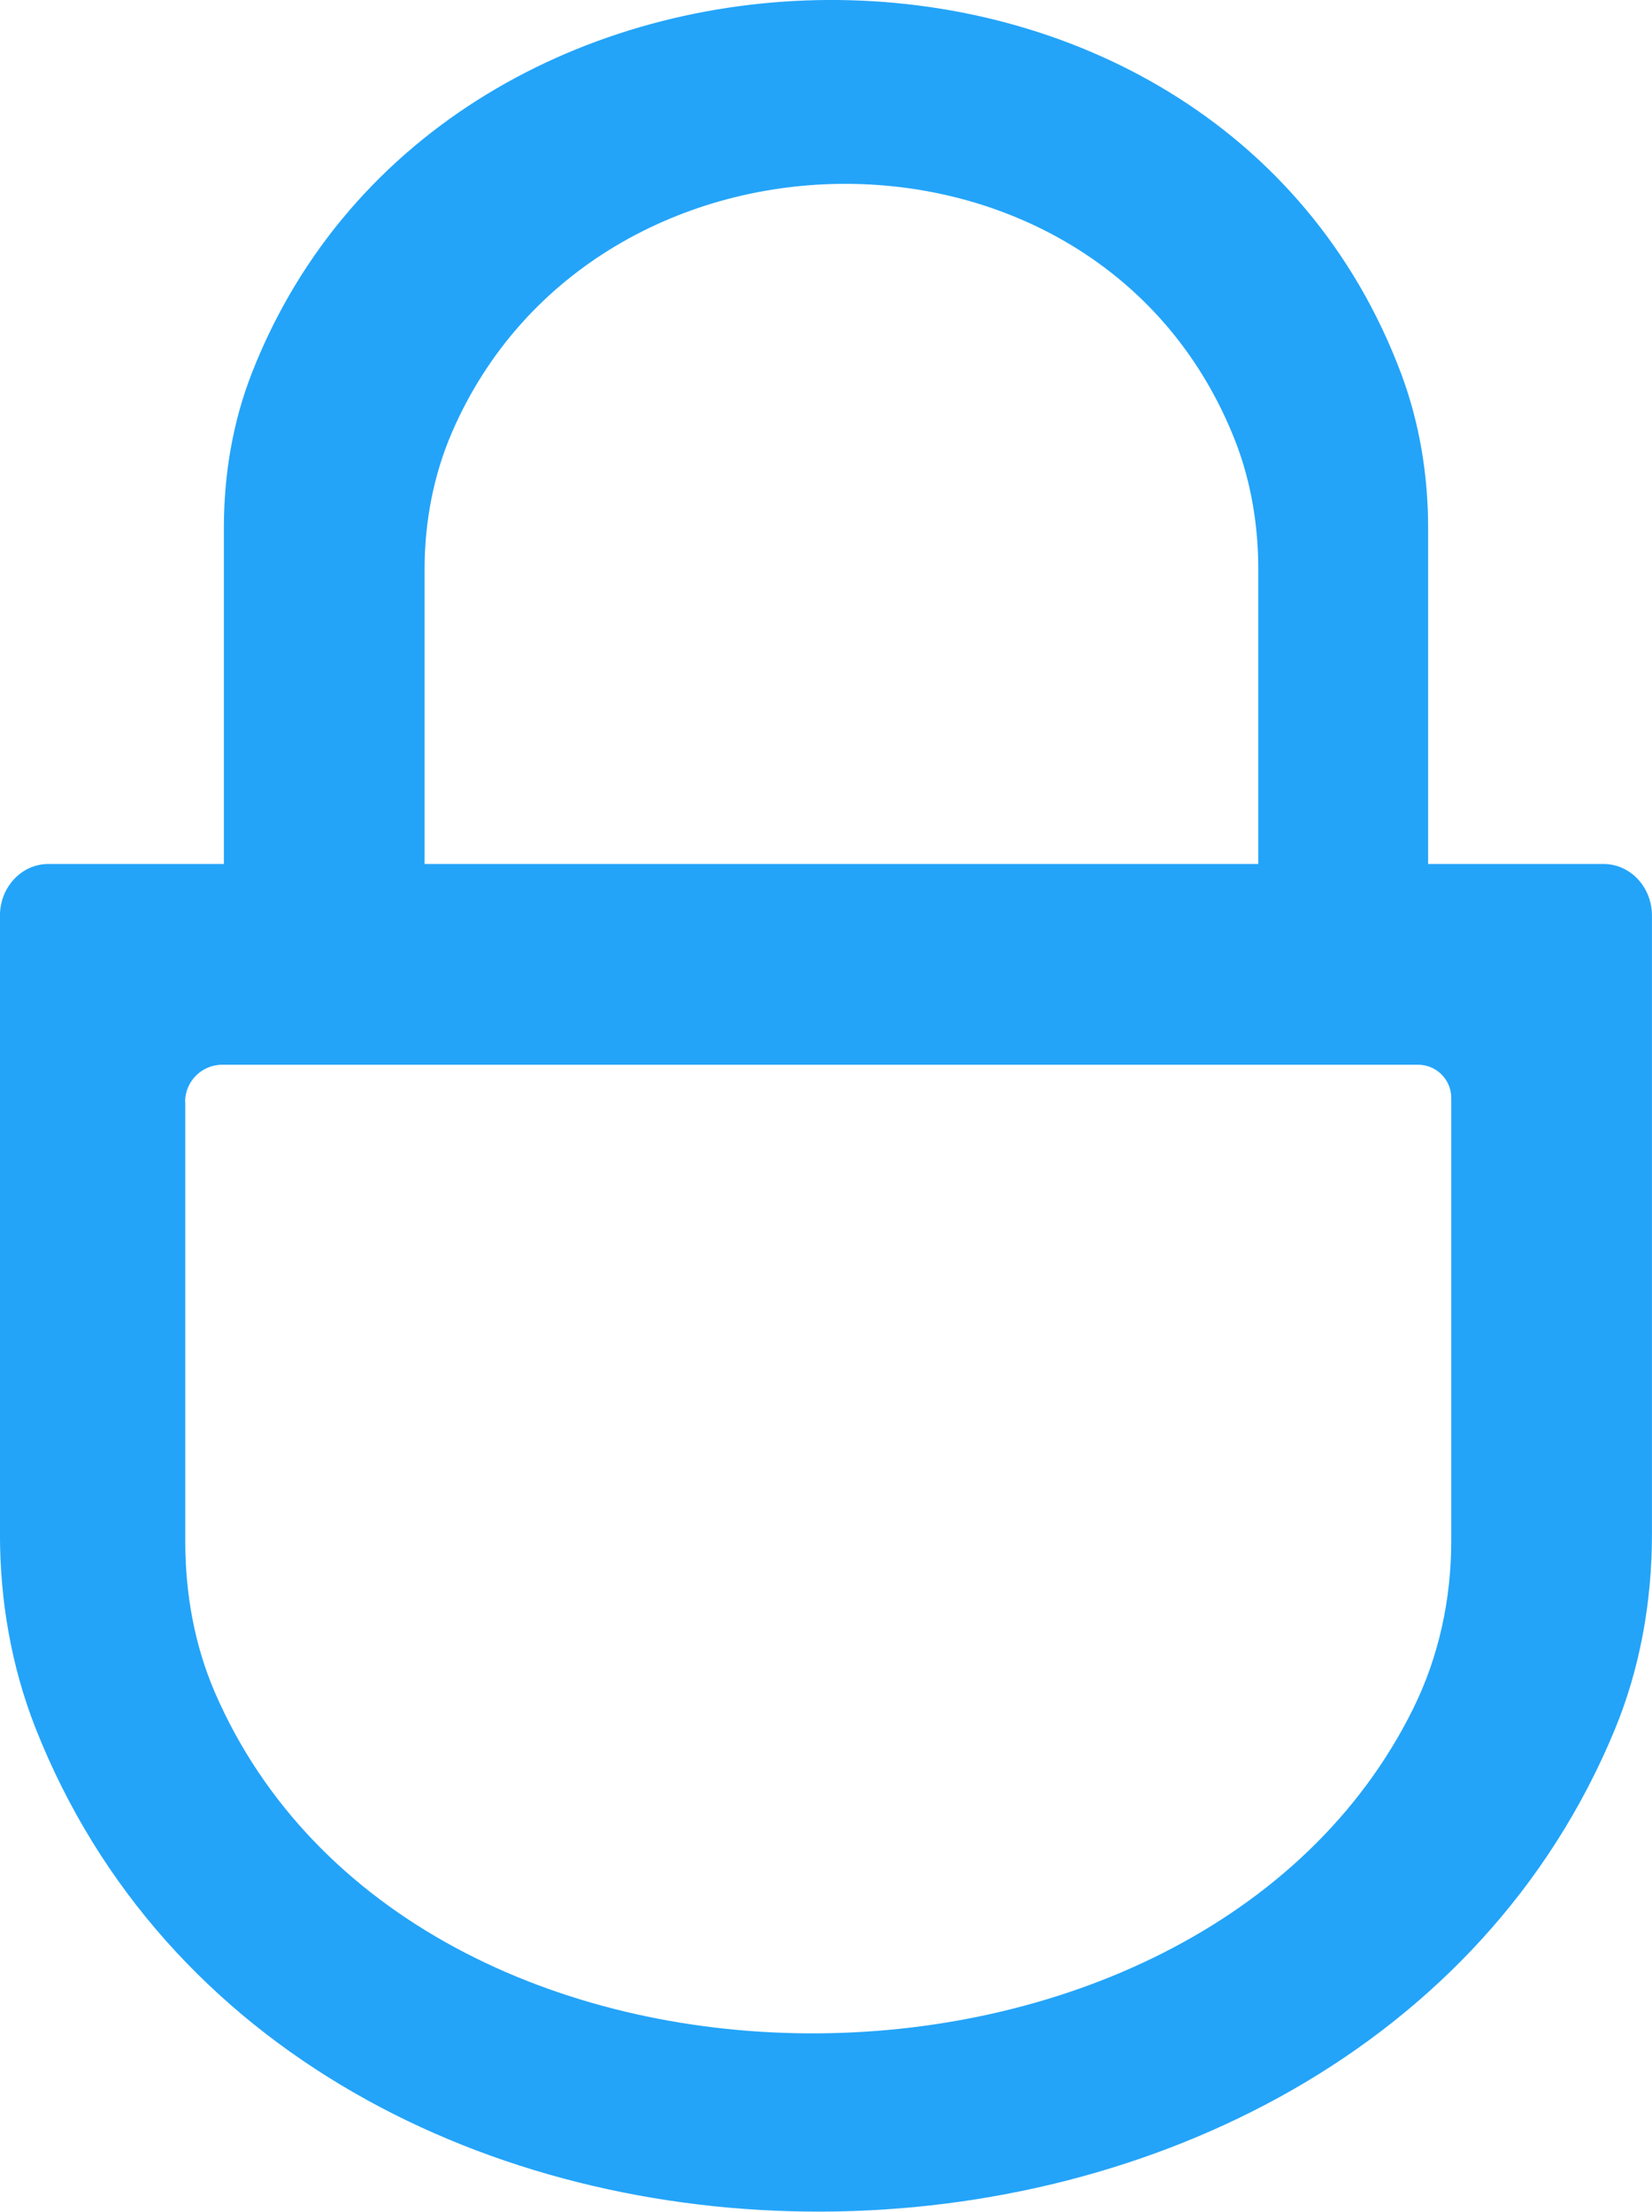
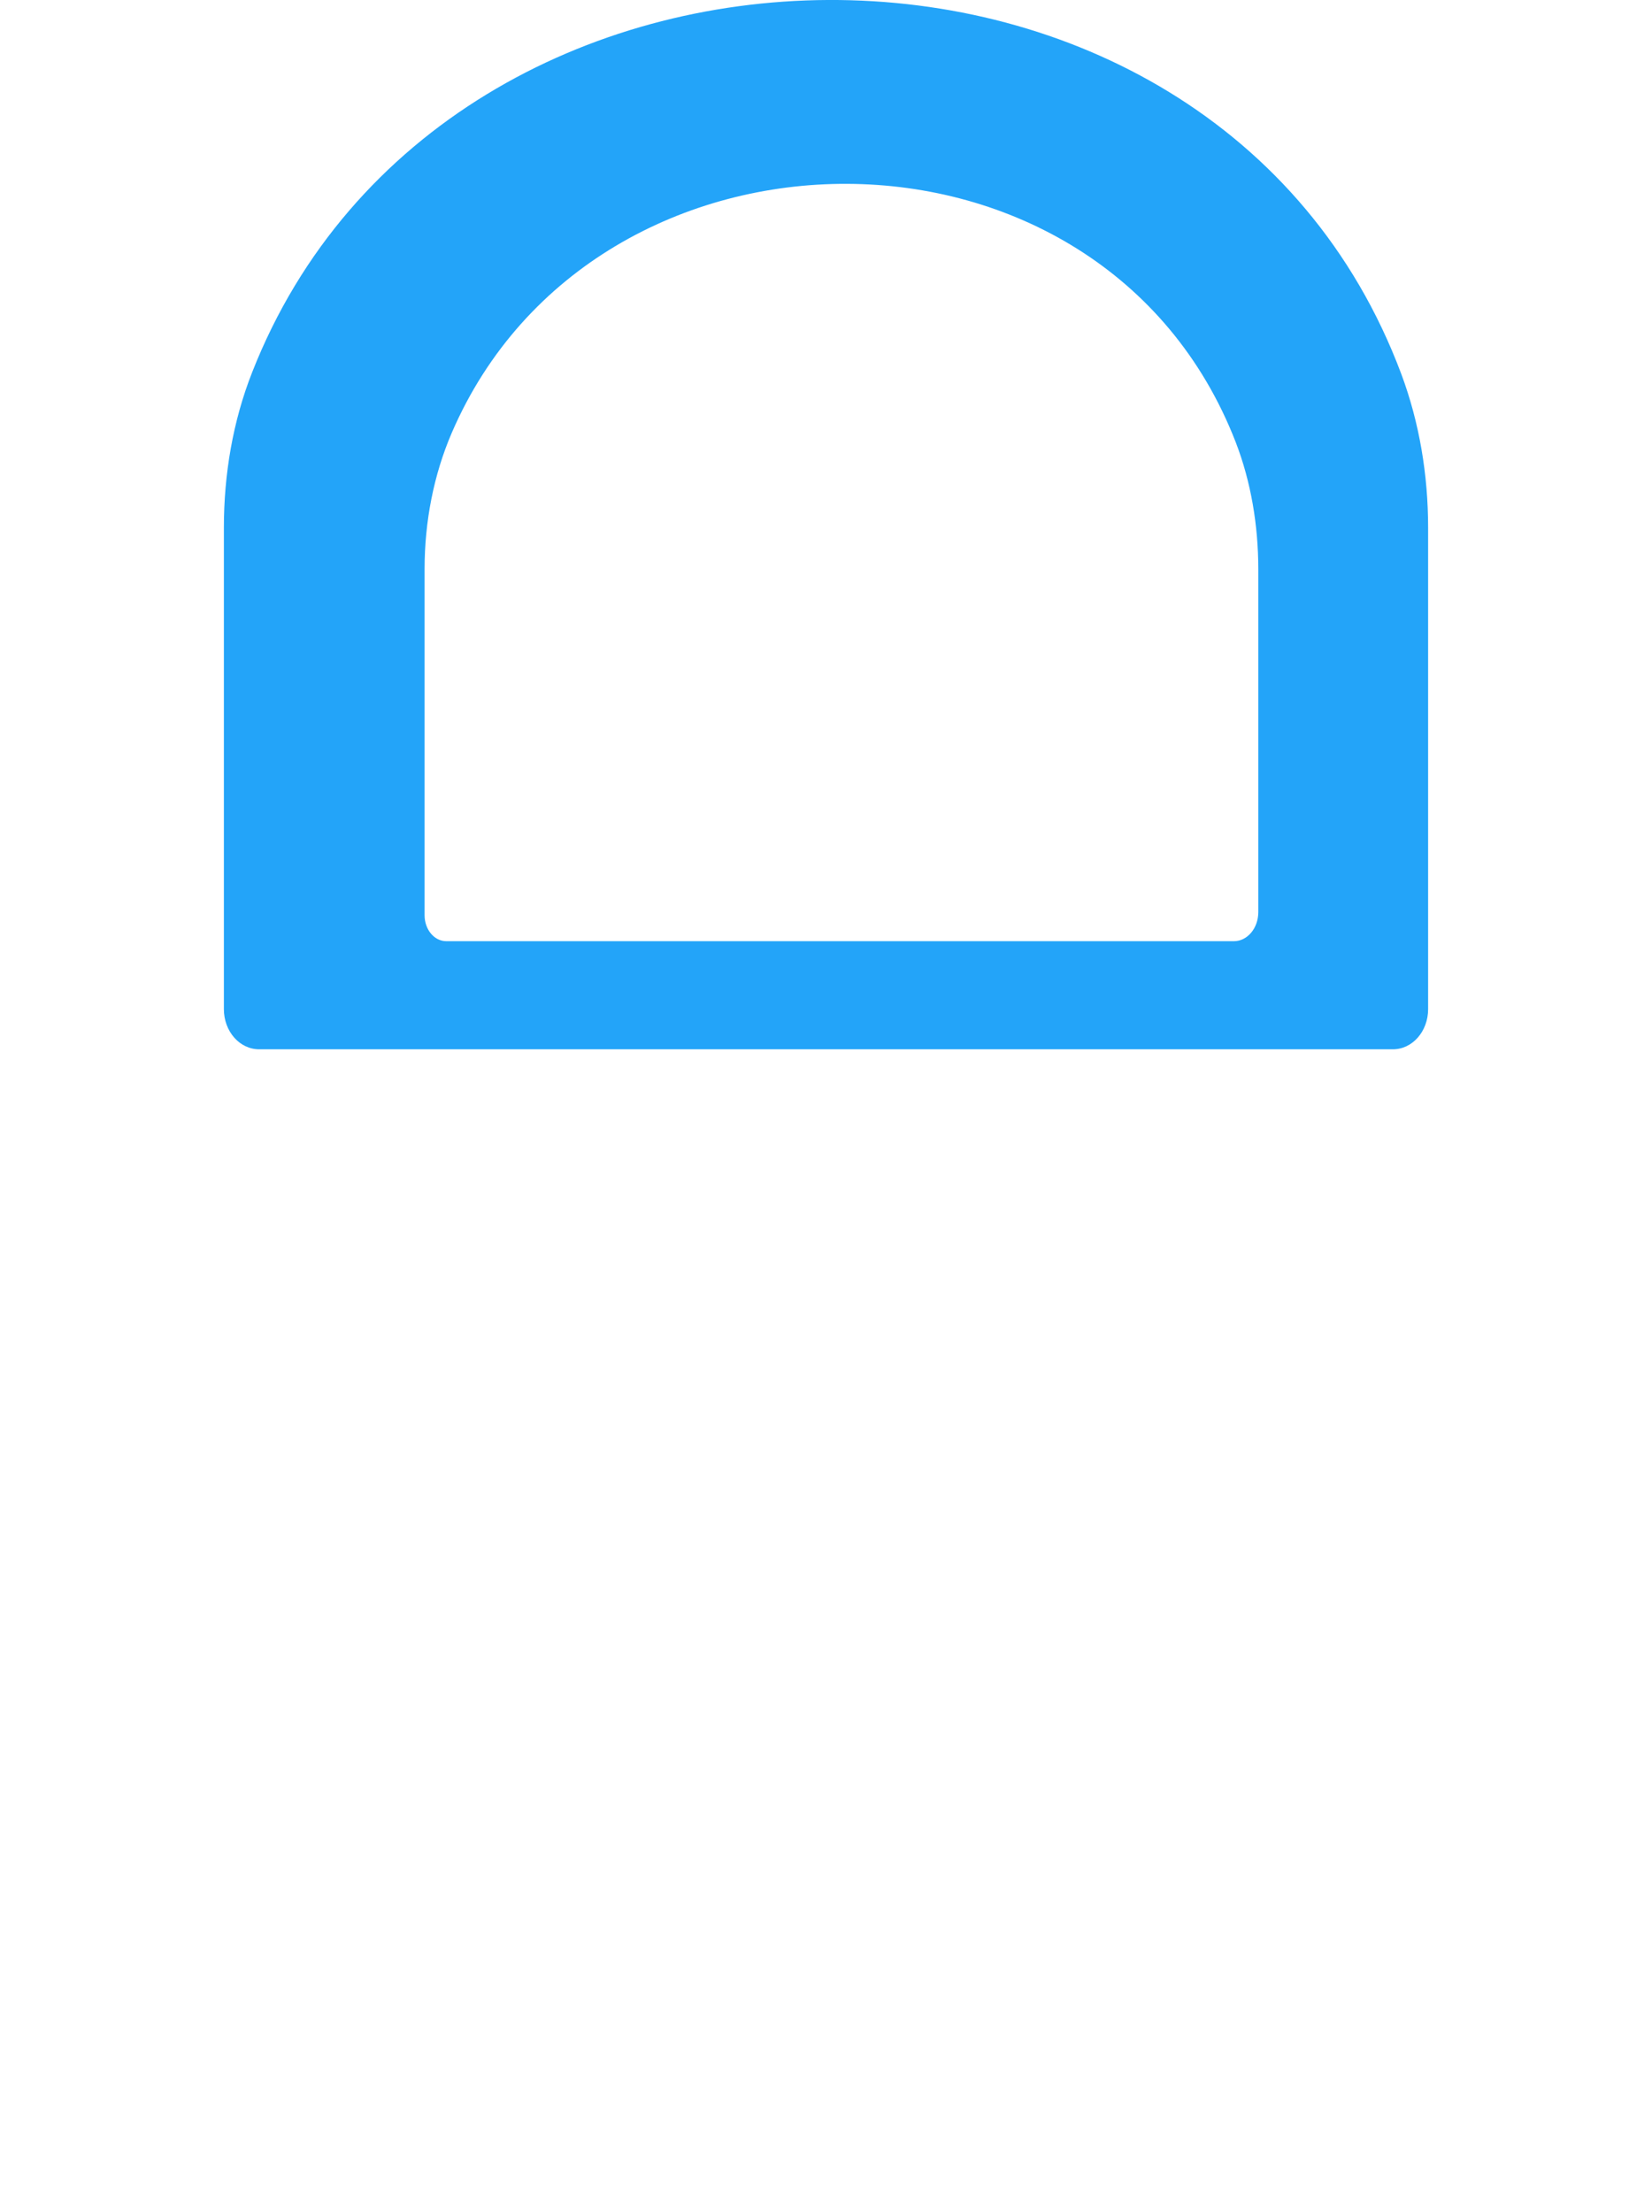
<svg xmlns="http://www.w3.org/2000/svg" id="Capa_1" viewBox="0 0 382 511.35">
-   <path d="M11.17,199.76h359.65c6.18,0,11.17,5.36,11.17,11.92v143.02c0,15.49-2.71,30.99-8.64,45.3-60.87,147.05-305.85,150.01-365.15-.5-5.6-14.24-8.21-29.49-8.21-44.8v-143.02c0-6.57,5-11.92,11.17-11.92ZM42.84,254.74v101.64c0,12,2.11,23.92,6.85,34.92,45.45,104.89,227.45,104.03,277.07,3.78,5.96-12.03,8.82-25.38,8.82-38.81v-102.42c0-4.25-3.43-7.68-7.68-7.68H51.37c-4.71,0-8.57,3.86-8.57,8.57,0,0,.04,0,.04,0Z" style="fill:#23a4f9;" />
  <path d="M322.09,242.6H59.91c-4.5,0-8.14-4.14-8.14-9.28v-111.35c0-12.28,2.07-24.56,6.53-35.88,44.66-113.71,222.13-115.99,265.72.36,4.21,11.28,6.21,23.38,6.21,35.56v111.31c0,5.14-3.64,9.28-8.14,9.28h0ZM290.96,210.9v-79.33c0-10.1-1.68-20.14-5.21-29.31-30.92-79.76-148.23-78.86-181.29-2.18-4.18,9.71-6.28,20.53-6.28,31.45v80.08c0,3.32,2.25,6,5.03,6h182.11c3.11,0,5.64-3,5.64-6.71h0Z" style="fill:#23a4f9;" />
</svg>